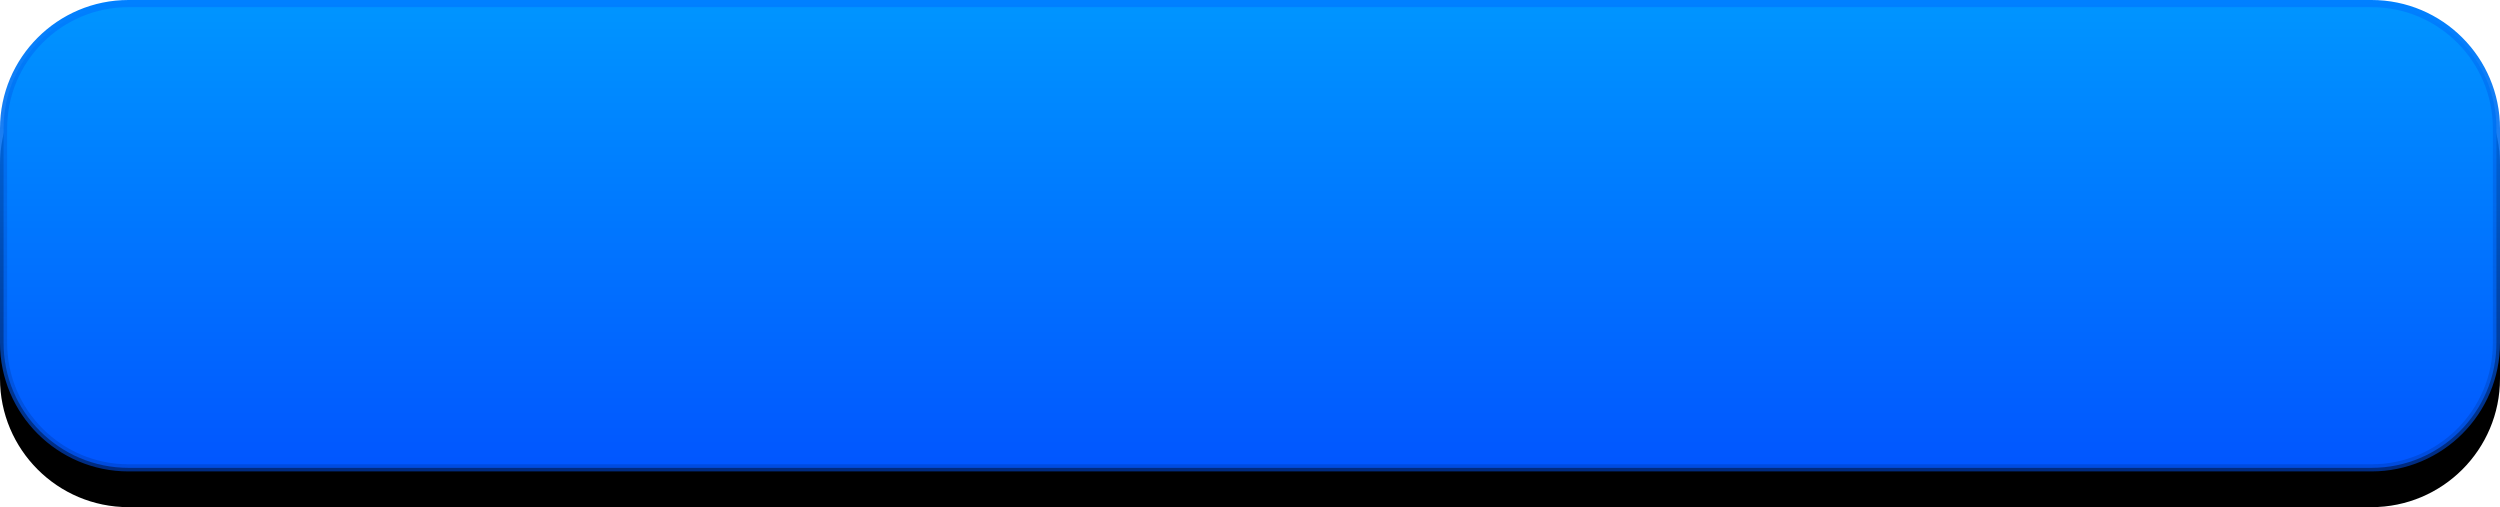
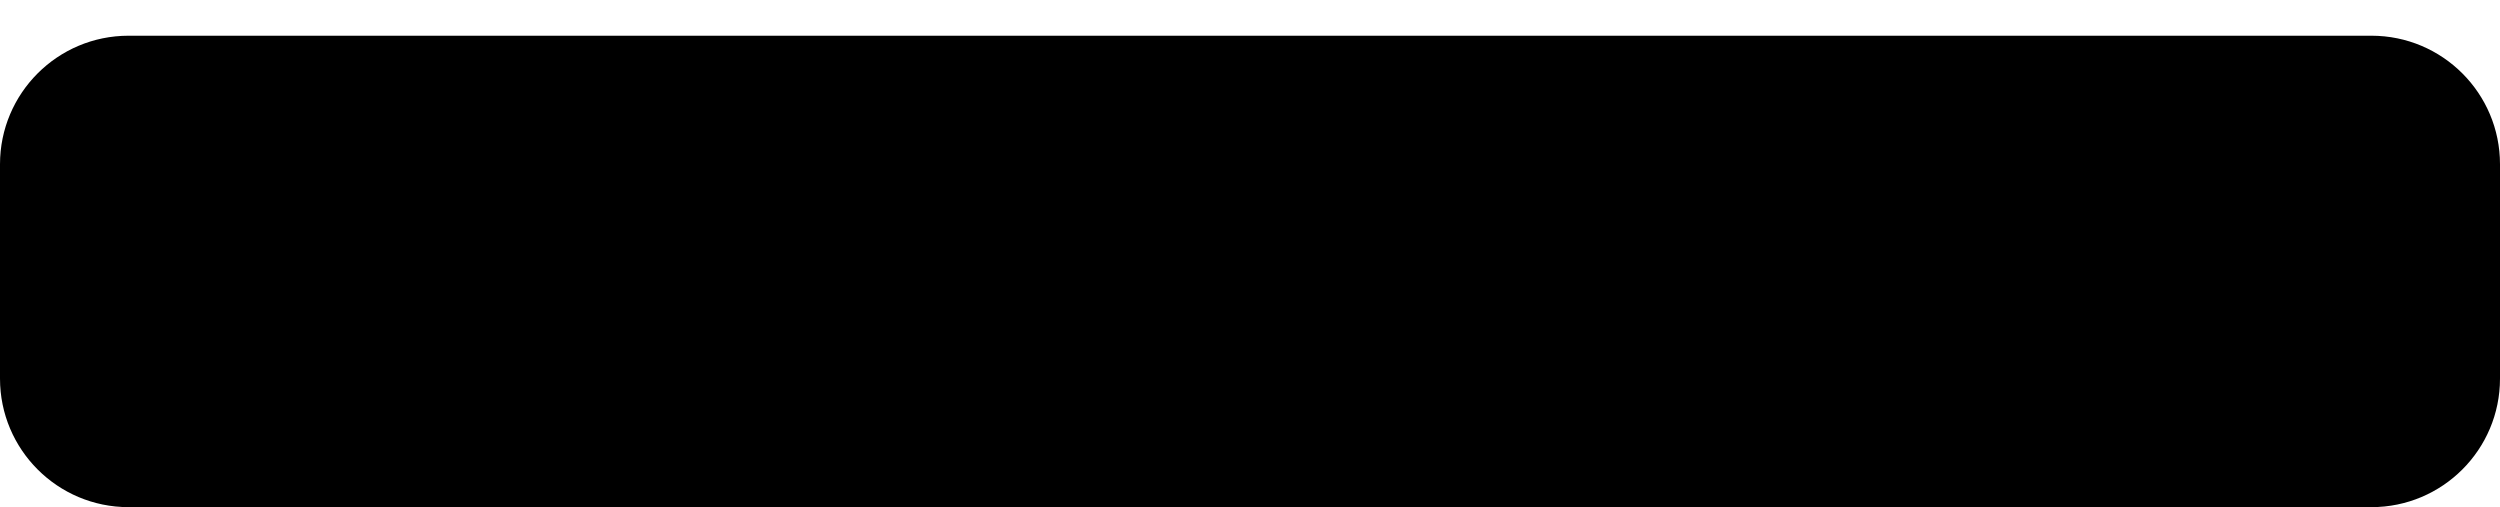
<svg xmlns="http://www.w3.org/2000/svg" xmlns:xlink="http://www.w3.org/1999/xlink" width="350px" height="71px" viewBox="0 0 350 71" version="1.1">
  <title>scan_down_but</title>
  <defs>
    <linearGradient x1="50%" y1="0%" x2="50%" y2="100%" id="linearGradient-1">
      <stop stop-color="#0095FF" offset="0%" />
      <stop stop-color="#0156FF" offset="100%" />
    </linearGradient>
    <linearGradient x1="50%" y1="0%" x2="50%" y2="100%" id="linearGradient-2">
      <stop stop-color="#0080FF" offset="0%" />
      <stop stop-color="#0044CB" stop-opacity="0.631" offset="100%" />
    </linearGradient>
    <path d="M18,0 L332,0 C341.941,-1.82615513e-15 350,8.059 350,18 L350,48 C350,57.941 341.941,66 332,66 L18,66 C8.059,66 1.21743675e-15,57.941 0,48 L0,18 C-1.21743675e-15,8.059 8.059,1.82615513e-15 18,0 Z" id="path-3" />
    <filter x="-0.7%" y="-3.8%" width="101.4%" height="115.2%" filterUnits="objectBoundingBox" id="filter-5">
      <feOffset dx="0" dy="5" in="SourceAlpha" result="shadowOffsetOuter1" />
      <feComposite in="shadowOffsetOuter1" in2="SourceAlpha" operator="out" result="shadowOffsetOuter1" />
      <feColorMatrix values="0 0 0 0 0.153   0 0 0 0 0.647   0 0 0 0 1  0 0 0 1 0" type="matrix" in="shadowOffsetOuter1" />
    </filter>
  </defs>
  <g id="app下载页" stroke="none" stroke-width="1" fill="none" fill-rule="evenodd">
    <g id="轮播" transform="translate(-237, -19)">
      <g id="scan_down_but" transform="translate(237, 19)">
        <mask id="mask-4" fill="white">
          <use xlink:href="#path-3" />
        </mask>
        <g id="蒙版">
          <use fill="black" fill-opacity="1" filter="url(#filter-5)" xlink:href="#path-3" />
-           <path stroke="url(#linearGradient-2)" stroke-width="1" d="M332,0.5 C336.832,0.5 341.207,2.459 344.374,5.626 C347.541,8.793 349.5,13.168 349.5,18 L349.5,48 C349.5,52.832 347.541,57.207 344.374,60.374 C341.207,63.541 336.832,65.5 332,65.5 L18,65.5 C13.168,65.5 8.793,63.541 5.626,60.374 C2.459,57.207 0.5,52.832 0.5,48 L0.5,18 C0.5,13.168 2.459,8.793 5.626,5.626 C8.793,2.459 13.168,0.5 18,0.5 Z" stroke-linejoin="square" fill="url(#linearGradient-1)" fill-rule="evenodd" />
        </g>
      </g>
    </g>
  </g>
</svg>